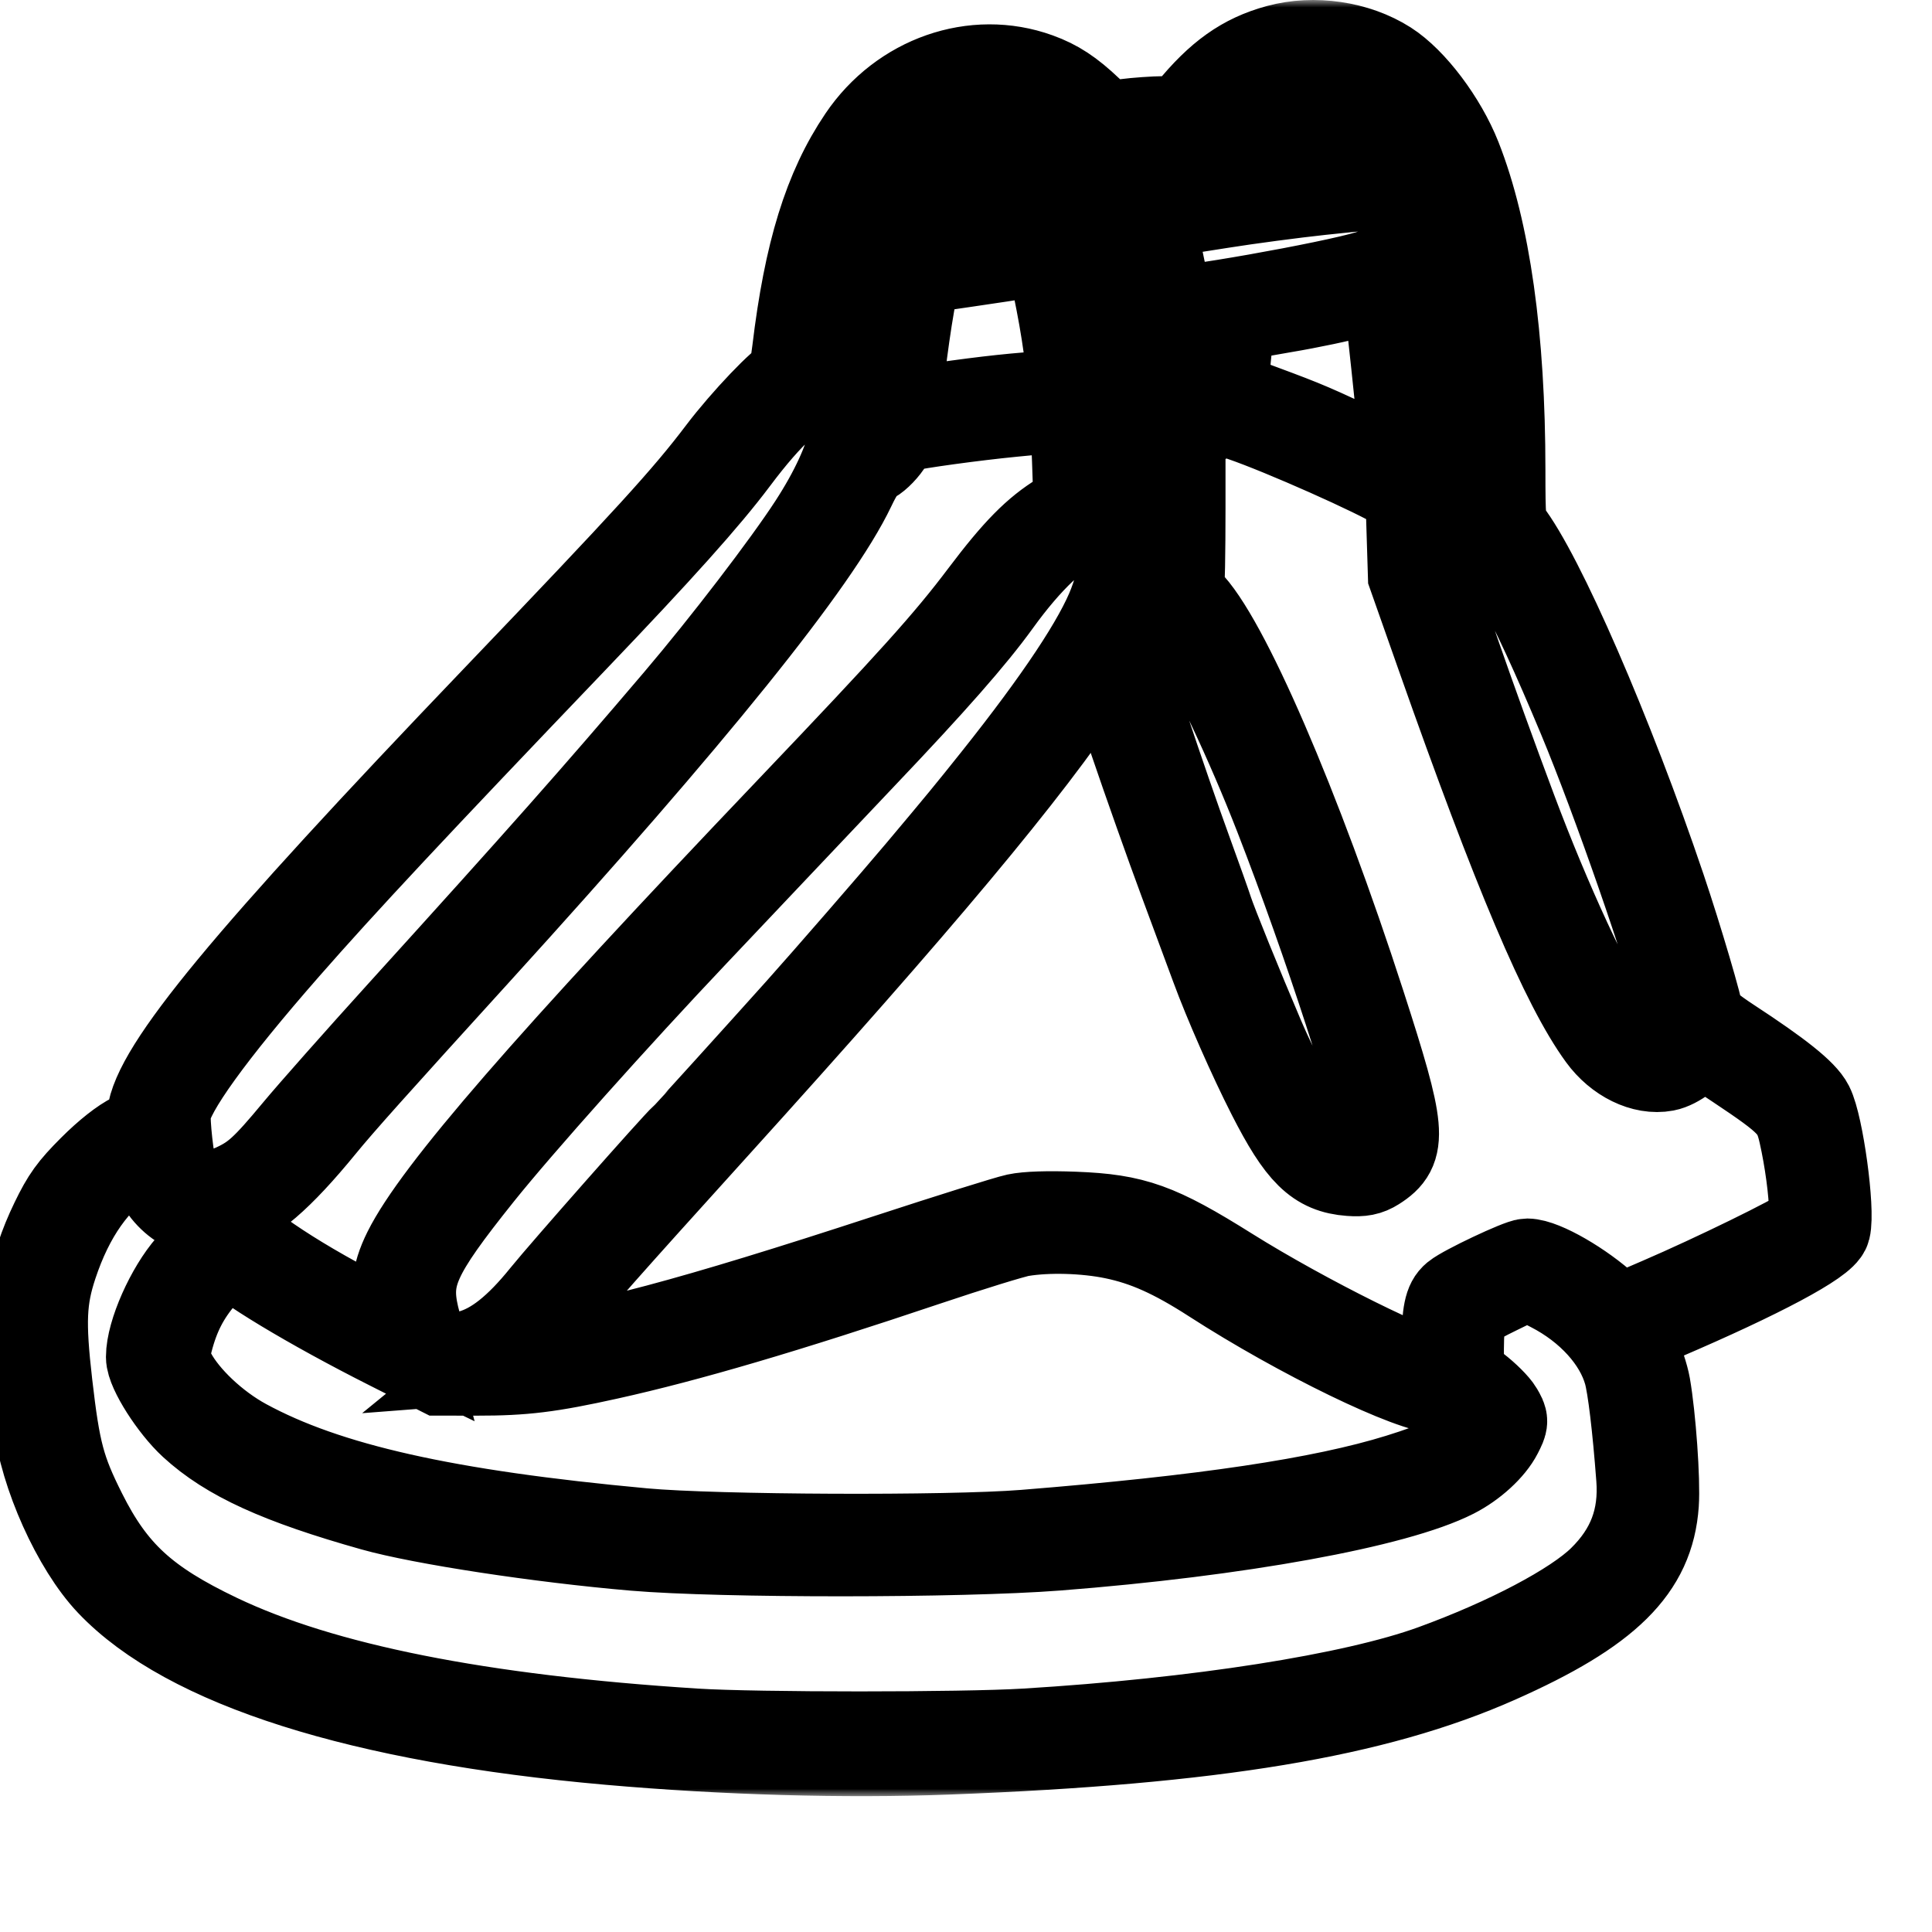
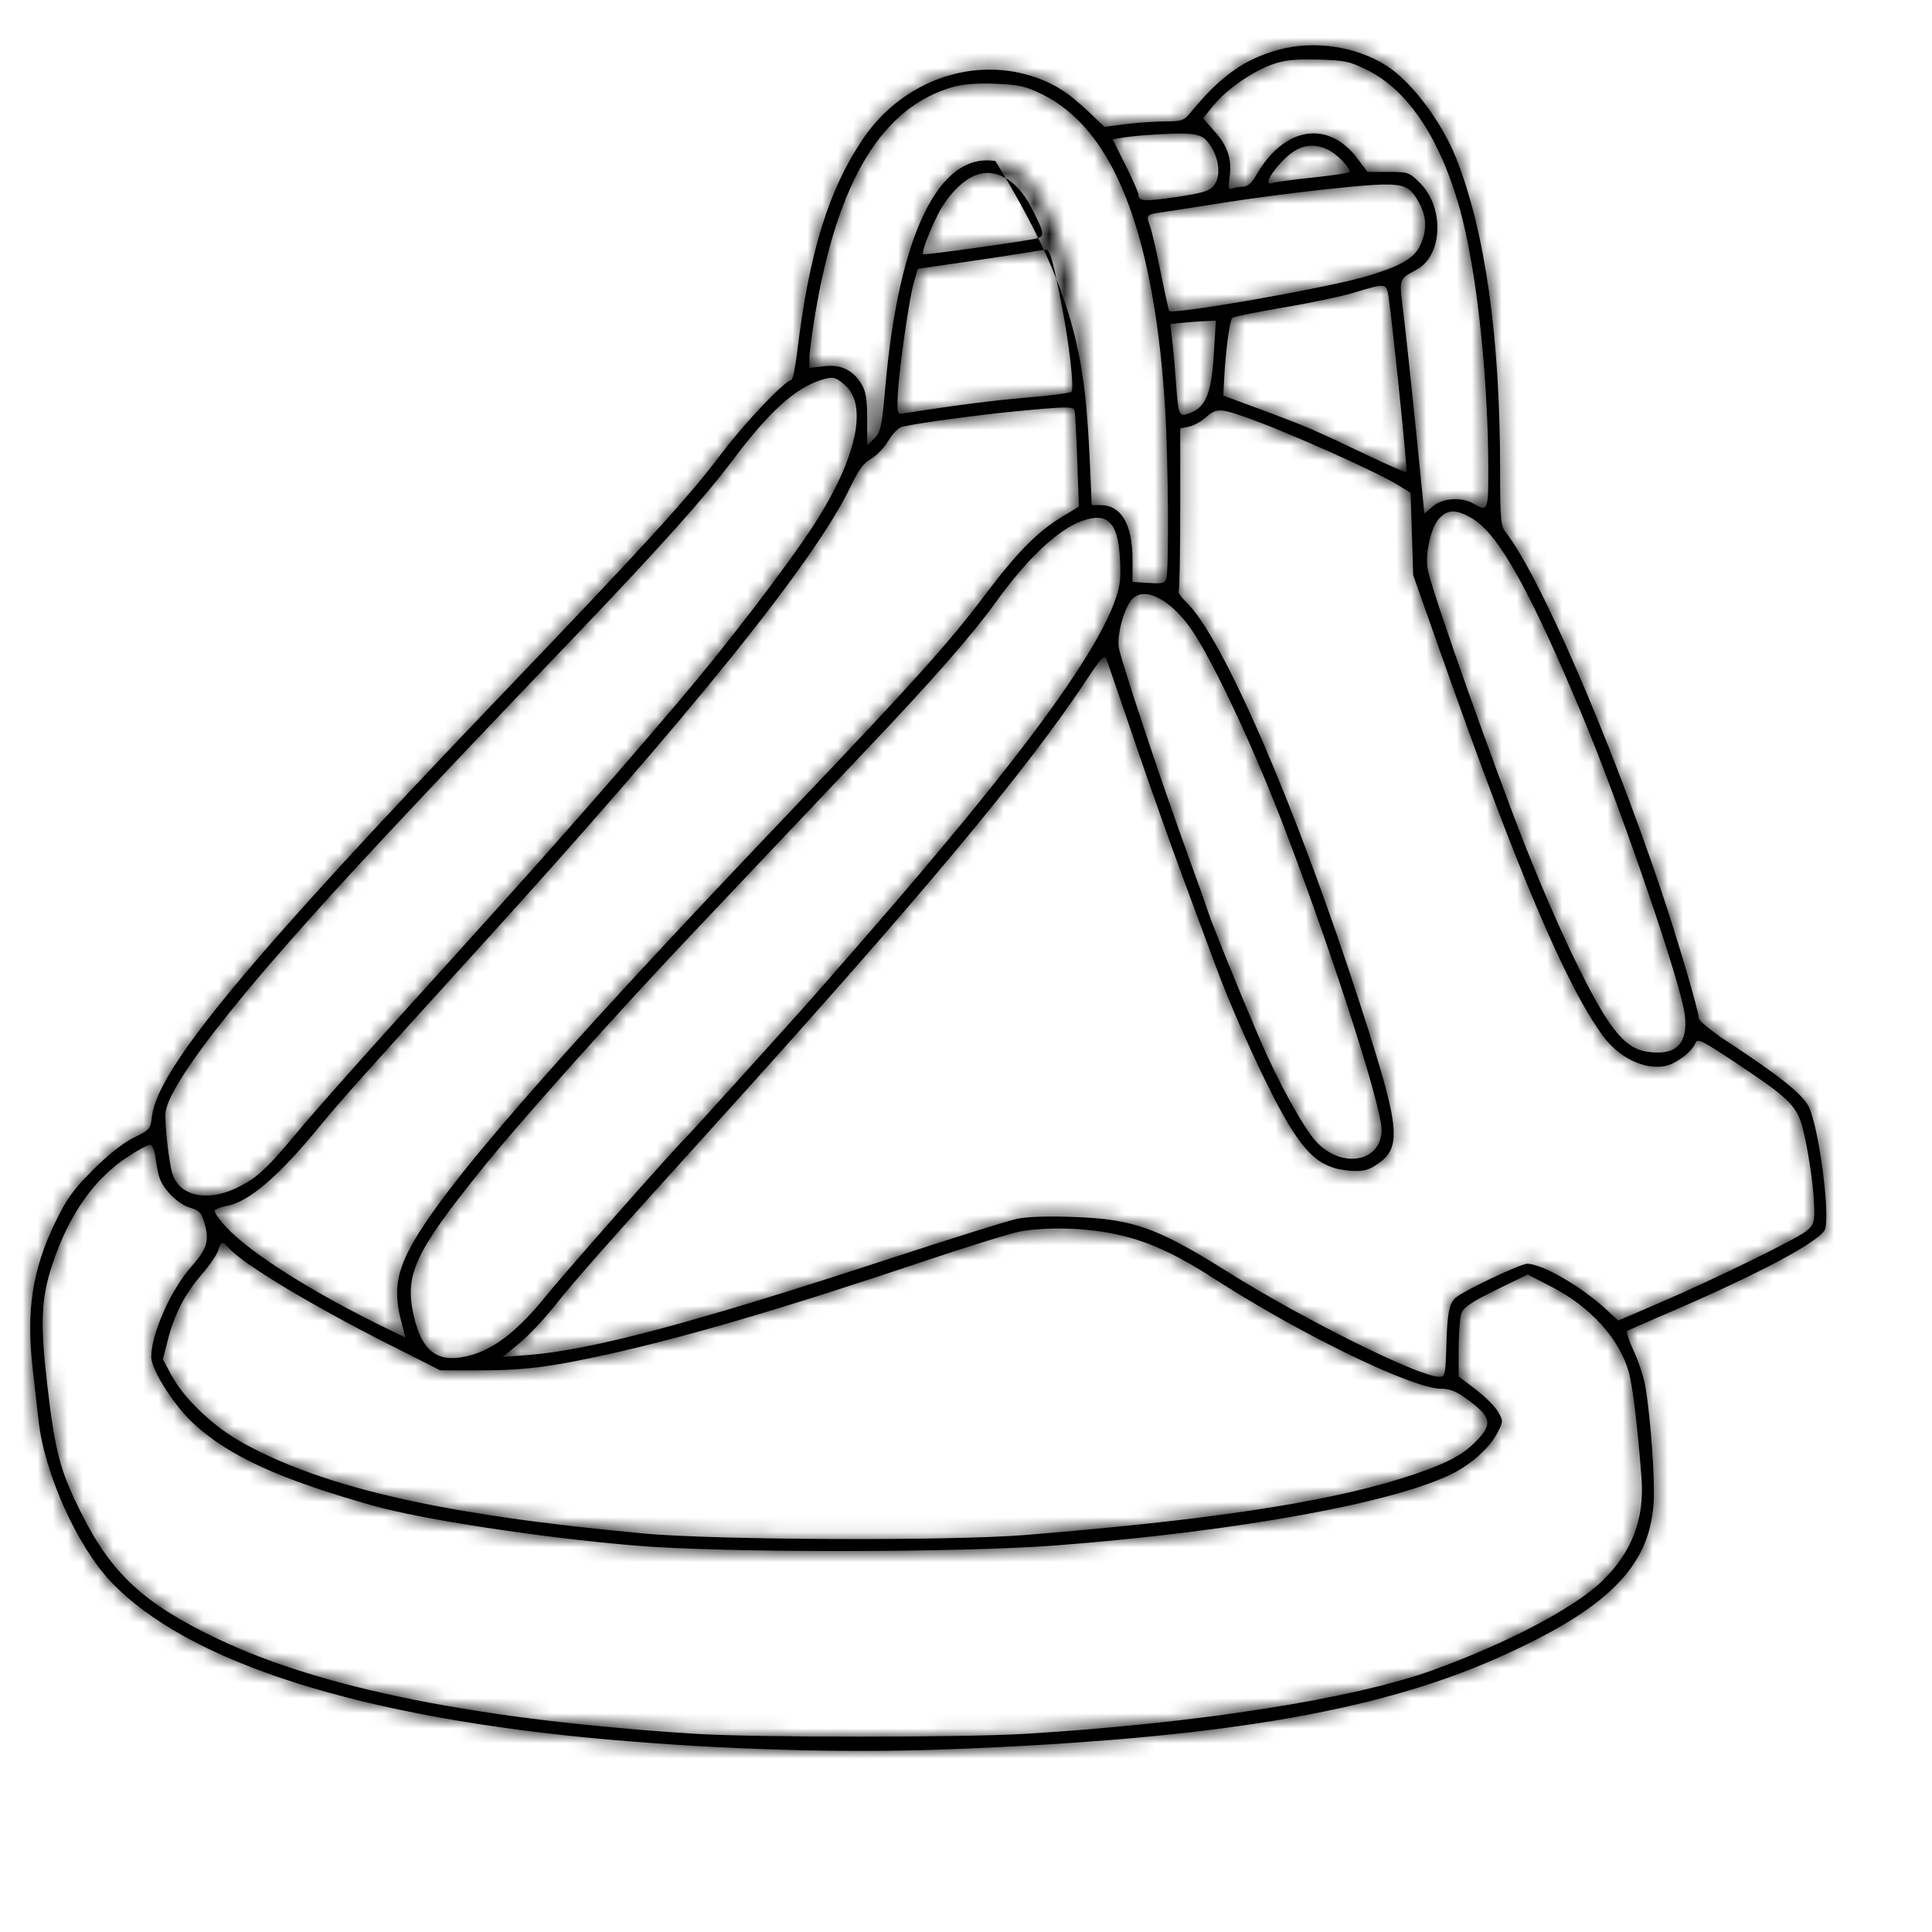
<svg xmlns="http://www.w3.org/2000/svg" width="128" height="128" viewBox="0 0 128 128" fill="none">
  <g clip-path="url(#clip0_936_14)">
    <mask id="path-1-outside-1_936_14" maskUnits="userSpaceOnUse" x="-1" y="0" width="126" height="119" fill="black">
-       <rect fill="white" x="-1" width="126" height="119" />
      <path fill-rule="evenodd" clip-rule="evenodd" d="M84.708 3.297C82.461 3.908 80.835 5.062 78.93 7.398C78.442 7.997 78.326 8.039 77.162 8.045C76.477 8.049 75.3 8.131 74.546 8.229L73.174 8.406L72.09 7.376C70.851 6.199 69.958 5.612 68.726 5.166C64.555 3.656 59.799 5.317 57.173 9.202C54.897 12.569 53.605 16.748 52.823 23.265C52.697 24.322 52.517 25.187 52.424 25.187C52.025 25.187 49.379 27.96 47.848 29.984C45.534 33.042 43.037 35.78 32.895 46.376C16.41 63.599 10.419 70.841 10.068 73.97C9.975 74.797 9.921 74.859 8.866 75.372C8.166 75.712 7.176 76.494 6.167 77.502C4.849 78.82 4.415 79.421 3.663 80.976C2.145 84.112 1.727 86.81 2.163 90.662C2.271 91.618 2.448 93.183 2.556 94.14C2.95 97.63 5.109 102.433 7.342 104.787C12.441 110.166 23.939 113.811 40.365 115.256C48.011 115.929 55.998 116.156 62.855 115.894C80.436 115.223 91.081 113.455 99.175 109.862C106.451 106.632 109.261 103.858 109.554 99.621C109.66 98.083 109.363 93.89 109 91.813C108.896 91.219 108.553 90.179 108.237 89.501C107.921 88.823 107.727 88.229 107.805 88.18C107.884 88.131 108.917 87.677 110.101 87.169C116.578 84.395 120.734 82.178 120.931 81.391C121.236 80.17 120.471 74.57 119.825 73.3C119.415 72.493 117.837 71.23 114.561 69.088C113.393 68.323 112.548 67.638 112.548 67.455C112.548 66.984 111.12 62.141 110.024 58.892C106.569 48.658 101.982 38.101 99.759 35.264C99.426 34.84 99.388 34.419 99.388 31.123C99.386 22.373 98.394 15.335 96.483 10.501C95.517 8.059 93.526 5.415 91.847 4.346C89.841 3.068 87.056 2.659 84.708 3.297ZM84.306 4.264C82.957 4.742 81.271 5.917 80.399 6.985L79.706 7.833L80.507 8.747C81.371 9.732 81.626 10.552 81.457 11.811C81.371 12.458 81.405 12.581 81.646 12.488C81.807 12.426 82.131 12.374 82.365 12.373C82.653 12.373 82.932 12.125 83.224 11.611C85.055 8.393 87.992 7.909 89.934 10.505L90.596 11.389H91.971C93.299 11.389 93.371 11.415 94.087 12.133C95.699 13.751 95.586 16.901 93.882 17.85C92.632 18.545 92.687 18.358 92.992 20.851C93.144 22.097 93.516 25.57 93.818 28.569L94.367 34.02L94.929 33.545C95.58 32.995 96.829 32.913 97.621 33.367C98.572 33.912 98.603 33.842 98.602 31.149C98.6 25.977 98.067 20.127 97.213 15.937C96.045 10.201 93.684 6.174 90.593 4.646C89.414 4.062 89.088 3.993 87.314 3.946C85.792 3.907 85.109 3.979 84.306 4.264ZM63.15 5.757C58.458 7.094 55.521 11.909 54.021 20.722C53.803 22.007 53.623 23.355 53.623 23.719V24.38L54.583 24.266C55.718 24.131 56.509 24.509 57.083 25.46C57.371 25.937 57.454 26.457 57.454 27.794V29.514L57.925 29.041C58.35 28.615 58.421 28.284 58.654 25.646C59.549 15.523 62.21 10.061 65.95 10.67C67.701 10.955 69.072 12.698 70.176 16.044C71.273 19.369 71.889 23.77 72.196 30.459L72.333 33.465H72.904C74.288 33.465 75.033 34.737 75.033 37.098V38.554L76.103 38.621C77.039 38.68 77.187 38.639 77.279 38.294C77.456 37.632 77.4 30.403 77.192 27.059C76.611 17.711 74.742 11.391 71.596 8.139C70.821 7.338 69.963 6.697 69.09 6.269C67.94 5.705 67.522 5.609 65.948 5.548C64.769 5.502 63.787 5.575 63.15 5.757ZM75.819 8.961C75.332 8.996 74.66 9.071 74.324 9.127L73.713 9.229L74.569 10.941C75.04 11.883 75.426 12.763 75.426 12.897C75.426 13.344 75.772 13.366 77.914 13.055C79.572 12.815 80.117 12.657 80.385 12.342C80.981 11.641 80.748 10.184 79.896 9.271C79.47 8.814 78.658 8.752 75.819 8.961ZM85.934 9.904C84.859 10.466 83.41 12.474 84.337 12.116C84.485 12.059 85.657 11.902 86.94 11.767C88.223 11.632 89.339 11.466 89.42 11.397C89.501 11.328 89.225 10.937 88.807 10.527C87.908 9.646 86.863 9.419 85.934 9.904ZM64.518 11.659C63.667 12.04 62.721 13.053 62.138 14.208C61.572 15.329 61.047 16.736 61.154 16.844C61.229 16.919 67.941 15.985 68.704 15.793C69.24 15.658 69.187 15.387 68.295 13.687C67.326 11.84 65.865 11.055 64.518 11.659ZM87.505 12.577C85.669 12.774 82.708 13.167 80.925 13.45C79.143 13.732 77.309 14.018 76.85 14.083C75.954 14.211 75.918 14.262 76.198 15.001C76.299 15.267 76.611 16.62 76.891 18.008C77.171 19.396 77.428 20.56 77.462 20.595C77.741 20.874 88.228 19.023 90.706 18.257C93.022 17.54 93.806 17.04 94.188 16.036C94.573 15.025 94.484 14.188 93.888 13.208C93.187 12.055 92.766 12.013 87.505 12.577ZM67.962 16.745C67.368 16.846 65.514 17.128 63.844 17.37L60.806 17.811L60.551 18.69C60.229 19.806 59.557 24.49 59.478 26.172C59.429 27.222 59.471 27.445 59.712 27.408C63.508 26.821 65.816 26.526 68.06 26.339C69.573 26.214 70.888 26.042 70.983 25.958C71.188 25.777 70.842 22.776 70.291 19.964C69.743 17.162 69.55 16.511 69.28 16.537C69.149 16.55 68.556 16.643 67.962 16.745ZM89.729 19.383C88.9 19.634 86.779 20.081 85.015 20.377C83.252 20.673 81.734 20.98 81.642 21.06C81.471 21.209 81.197 23.281 81.099 25.156L81.045 26.209L83.588 27.151C86.5 28.23 87.089 28.482 90.569 30.146C91.965 30.814 93.142 31.323 93.186 31.279C93.26 31.204 92.273 21.567 92.003 19.717C91.859 18.738 91.861 18.739 89.729 19.383ZM78.297 21.39L77.535 21.469L77.663 22.563C77.734 23.165 77.84 24.335 77.898 25.162C78.058 27.433 78.111 27.598 78.624 27.442C79.861 27.064 80.252 26.196 80.419 23.462L80.553 21.245L79.806 21.278C79.396 21.296 78.716 21.346 78.297 21.39ZM54.408 25.174C52.71 25.692 50.963 27.27 48.608 30.41C46.729 32.916 43.649 36.355 37.927 42.335C27.358 53.381 22.625 58.447 18.89 62.711C13.93 68.373 11.141 72.241 10.971 73.692C10.893 74.358 11.185 76.996 11.422 77.762C11.874 79.224 13.676 79.639 15.617 78.73C16.976 78.093 17.634 77.492 19.726 74.973C20.724 73.771 23.833 70.26 26.634 67.171C36.035 56.803 39.532 52.852 44.959 46.474C48.109 42.772 52.147 37.502 53.894 34.811C56.746 30.418 57.539 26.829 55.955 25.491C55.328 24.962 55.194 24.934 54.408 25.174ZM67.078 27.274C64.511 27.525 60.762 28.039 59.769 28.276C59.53 28.333 59.116 28.753 58.85 29.208C58.584 29.664 58.073 30.197 57.714 30.393C57.224 30.66 56.882 31.123 56.343 32.255C54.009 37.154 45.819 47.32 31.638 62.918C24.64 70.616 22.496 73.013 21.247 74.542C18.467 77.942 16.515 79.617 15.002 79.901C14.636 79.971 14.289 80.103 14.231 80.197C14.174 80.29 14.5 80.773 14.957 81.27C16.553 83.008 20.8 85.686 25.759 88.082L26.866 88.617L26.596 87.601C26.116 85.791 26.232 84.552 27.032 82.946C28.977 79.044 36.307 70.6 52.445 53.669C60.509 45.208 62.862 42.593 65.222 39.461C67.395 36.579 68.706 35.248 70.358 34.244L71.478 33.564L71.373 30.509C71.315 28.828 71.234 27.343 71.192 27.207C71.103 26.914 70.697 26.921 67.078 27.274ZM79.872 27.666C79.563 27.939 79.059 28.212 78.752 28.274L78.193 28.386V33.69C78.193 36.607 78.148 39.067 78.093 39.156C78.038 39.245 78.262 39.576 78.591 39.89C81.026 42.224 85.894 53.485 90.126 66.579C92.837 74.965 92.936 76.073 91.079 77.243C90.606 77.542 90.206 77.621 89.452 77.565C87.329 77.408 86.243 76.343 84.278 72.492C83.022 70.028 81.405 66.357 80.546 64.017C80.248 63.204 79.295 60.632 78.428 58.301C77.562 55.97 76.084 51.801 75.145 49.037C74.206 46.272 73.373 43.846 73.295 43.646C73.181 43.352 72.932 43.617 72 45.026C68.012 51.058 60.961 59.497 47.24 74.66C40.152 82.493 38.101 84.811 36.7 86.575C36.015 87.437 34.97 88.538 34.377 89.022L33.298 89.903L34.989 89.773C39.181 89.449 45.855 87.672 58.829 83.426C62.934 82.082 66.776 80.879 67.367 80.752C68.053 80.605 69.438 80.561 71.197 80.628C75.106 80.778 76.68 81.343 81.362 84.278C86.378 87.422 94.025 91.217 95.344 91.217C95.743 91.217 95.767 91.111 95.825 89.117C95.888 86.949 96.014 86.333 96.471 85.954C97.056 85.469 100.742 83.728 101.18 83.729C102.175 83.734 104.751 85.219 106.395 86.737L107.214 87.493L110.028 86.28C113.649 84.72 118.973 82.115 119.668 81.564C120.122 81.205 120.207 80.989 120.202 80.214C120.194 78.969 119.903 76.798 119.513 75.077C119.111 73.305 118.707 72.883 115.11 70.487C112.767 68.925 112.451 68.768 112.33 69.097C112.118 69.671 111.038 70.492 110.315 70.628C108.921 70.89 107.247 70.073 106.179 68.607C103.732 65.251 100.551 57.748 95.513 43.451L93.626 38.097L93.542 35.377L93.458 32.658L92.737 32.201C91.294 31.287 85.017 28.494 82.349 27.579C80.801 27.048 80.563 27.057 79.872 27.666ZM95.373 34.323C94.81 34.888 94.4 36.685 94.593 37.74C94.8 38.867 97.512 46.657 100.139 53.669C102.458 59.859 105.257 65.898 106.753 67.936C107.755 69.303 108.498 69.733 109.856 69.733C111.412 69.733 111.975 68.643 111.494 66.563C110.744 63.318 107.133 52.926 104.875 47.514C101.389 39.158 99.284 35.378 97.547 34.357C96.495 33.738 95.965 33.73 95.373 34.323ZM71.661 34.525C70.073 35.104 68.069 36.995 65.994 39.871C64.368 42.124 61.718 45.141 57.074 50.022C56.198 50.944 53.72 53.56 51.568 55.837C49.416 58.114 46.899 60.774 45.974 61.75C40.749 67.263 34.303 74.481 31.714 77.716C27.424 83.078 26.788 84.49 27.427 87.24C27.988 89.655 29.114 90.394 31.273 89.764C32.841 89.307 34.373 88.089 36.15 85.886C37.406 84.331 44.878 75.865 45.364 75.449C45.493 75.338 50.496 69.814 53.041 66.973C54.828 64.977 59.363 59.758 60.989 57.823C63.662 54.645 64.284 53.89 66.031 51.698C70.221 46.44 72.862 42.464 73.777 40.038C74.215 38.878 74.275 38.46 74.204 37.058C74.078 34.592 73.382 33.898 71.661 34.525ZM74.983 39.724C74.469 40.3 73.99 42.069 74.122 42.899C74.256 43.739 76.954 51.843 78.659 56.527C79.271 58.207 79.886 59.937 80.026 60.37C80.302 61.227 82.013 65.448 83.422 68.747C84.629 71.574 86.346 74.706 87.195 75.629C88.886 77.467 91.532 76.991 91.532 74.849C91.532 73.22 87.986 62.296 84.784 54.063C82.866 49.128 80.343 43.786 78.983 41.776C77.584 39.709 75.808 38.797 74.983 39.724ZM8.528 76.597C6.241 78.083 4.566 80.46 3.47 83.774C2.721 86.035 2.654 87.605 3.127 91.71C3.646 96.206 3.971 97.428 5.407 100.292C7.406 104.279 9.553 106.253 14.405 108.57C21.346 111.884 31.793 113.962 46.058 114.868C50.09 115.124 63.757 115.124 67.962 114.868C79.345 114.176 89.685 112.555 94.969 110.636C99.932 108.833 104.366 106.492 106.177 104.719C108.135 102.803 108.958 100.63 108.753 97.919C108.497 94.522 108.175 91.845 107.91 90.903C107.29 88.698 105.376 86.582 102.803 85.259L101.209 84.439L99.115 85.463C97.539 86.234 96.974 86.612 96.83 86.993C96.725 87.27 96.638 88.329 96.638 89.344V91.19L97.758 92.044C98.374 92.514 99.042 93.179 99.242 93.523C99.598 94.134 99.597 94.165 99.217 94.914C98.729 95.874 97.533 96.969 96.272 97.61C92.442 99.558 82.026 101.452 70.024 102.384C63.636 102.88 47.79 102.886 42.035 102.395C35.8 101.864 27.984 100.673 24.75 99.762C18.529 98.01 15.181 96.481 12.83 94.321C11.535 93.131 10.019 90.749 10.019 89.905C10.019 88.377 11.312 85.46 12.668 83.928C13.714 82.746 13.878 82.224 13.56 81.084C13.352 80.34 13.225 80.202 12.569 80.004C11.83 79.782 10.913 78.904 10.596 78.115C10.508 77.895 10.381 77.294 10.314 76.779C10.24 76.212 10.092 75.843 9.94 75.843C9.801 75.843 9.165 76.182 8.528 76.597ZM67.634 81.578C67.076 81.672 64.247 82.546 61.349 83.519C52.052 86.644 45.538 88.562 40.267 89.729C36.413 90.583 34.691 90.795 31.625 90.791L29.17 90.789L25.831 89.104C20.607 86.469 15.984 83.681 15.133 82.652C14.78 82.225 14.598 82.272 14.46 82.824C14.395 83.086 13.898 83.818 13.355 84.45C12.221 85.773 11.565 87.048 11.11 88.811L10.79 90.052L11.337 91.075C12.208 92.699 14.18 94.56 16.19 95.654C21.638 98.618 29.495 100.384 42.624 101.596C47.395 102.036 62.877 102.101 67.864 101.701C79.758 100.748 87.597 99.578 92.71 97.992C95.381 97.164 96.695 96.543 97.588 95.688C98.918 94.414 98.874 93.942 97.32 92.79C96.507 92.187 96.083 92.006 95.485 92.006C93.576 92.006 86.173 88.415 80.388 84.683C77.81 83.021 75.946 82.187 73.829 81.748C71.903 81.35 69.408 81.281 67.634 81.578Z" />
    </mask>
-     <path fill-rule="evenodd" clip-rule="evenodd" d="M84.708 3.297C82.461 3.908 80.835 5.062 78.93 7.398C78.442 7.997 78.326 8.039 77.162 8.045C76.477 8.049 75.3 8.131 74.546 8.229L73.174 8.406L72.09 7.376C70.851 6.199 69.958 5.612 68.726 5.166C64.555 3.656 59.799 5.317 57.173 9.202C54.897 12.569 53.605 16.748 52.823 23.265C52.697 24.322 52.517 25.187 52.424 25.187C52.025 25.187 49.379 27.96 47.848 29.984C45.534 33.042 43.037 35.78 32.895 46.376C16.41 63.599 10.419 70.841 10.068 73.97C9.975 74.797 9.921 74.859 8.866 75.372C8.166 75.712 7.176 76.494 6.167 77.502C4.849 78.82 4.415 79.421 3.663 80.976C2.145 84.112 1.727 86.81 2.163 90.662C2.271 91.618 2.448 93.183 2.556 94.14C2.95 97.63 5.109 102.433 7.342 104.787C12.441 110.166 23.939 113.811 40.365 115.256C48.011 115.929 55.998 116.156 62.855 115.894C80.436 115.223 91.081 113.455 99.175 109.862C106.451 106.632 109.261 103.858 109.554 99.621C109.66 98.083 109.363 93.89 109 91.813C108.896 91.219 108.553 90.179 108.237 89.501C107.921 88.823 107.727 88.229 107.805 88.18C107.884 88.131 108.917 87.677 110.101 87.169C116.578 84.395 120.734 82.178 120.931 81.391C121.236 80.17 120.471 74.57 119.825 73.3C119.415 72.493 117.837 71.23 114.561 69.088C113.393 68.323 112.548 67.638 112.548 67.455C112.548 66.984 111.12 62.141 110.024 58.892C106.569 48.658 101.982 38.101 99.759 35.264C99.426 34.84 99.388 34.419 99.388 31.123C99.386 22.373 98.394 15.335 96.483 10.501C95.517 8.059 93.526 5.415 91.847 4.346C89.841 3.068 87.056 2.659 84.708 3.297ZM84.306 4.264C82.957 4.742 81.271 5.917 80.399 6.985L79.706 7.833L80.507 8.747C81.371 9.732 81.626 10.552 81.457 11.811C81.371 12.458 81.405 12.581 81.646 12.488C81.807 12.426 82.131 12.374 82.365 12.373C82.653 12.373 82.932 12.125 83.224 11.611C85.055 8.393 87.992 7.909 89.934 10.505L90.596 11.389H91.971C93.299 11.389 93.371 11.415 94.087 12.133C95.699 13.751 95.586 16.901 93.882 17.85C92.632 18.545 92.687 18.358 92.992 20.851C93.144 22.097 93.516 25.57 93.818 28.569L94.367 34.02L94.929 33.545C95.58 32.995 96.829 32.913 97.621 33.367C98.572 33.912 98.603 33.842 98.602 31.149C98.6 25.977 98.067 20.127 97.213 15.937C96.045 10.201 93.684 6.174 90.593 4.646C89.414 4.062 89.088 3.993 87.314 3.946C85.792 3.907 85.109 3.979 84.306 4.264ZM63.15 5.757C58.458 7.094 55.521 11.909 54.021 20.722C53.803 22.007 53.623 23.355 53.623 23.719V24.38L54.583 24.266C55.718 24.131 56.509 24.509 57.083 25.46C57.371 25.937 57.454 26.457 57.454 27.794V29.514L57.925 29.041C58.35 28.615 58.421 28.284 58.654 25.646C59.549 15.523 62.21 10.061 65.95 10.67C67.701 10.955 69.072 12.698 70.176 16.044C71.273 19.369 71.889 23.77 72.196 30.459L72.333 33.465H72.904C74.288 33.465 75.033 34.737 75.033 37.098V38.554L76.103 38.621C77.039 38.68 77.187 38.639 77.279 38.294C77.456 37.632 77.4 30.403 77.192 27.059C76.611 17.711 74.742 11.391 71.596 8.139C70.821 7.338 69.963 6.697 69.09 6.269C67.94 5.705 67.522 5.609 65.948 5.548C64.769 5.502 63.787 5.575 63.15 5.757ZM75.819 8.961C75.332 8.996 74.66 9.071 74.324 9.127L73.713 9.229L74.569 10.941C75.04 11.883 75.426 12.763 75.426 12.897C75.426 13.344 75.772 13.366 77.914 13.055C79.572 12.815 80.117 12.657 80.385 12.342C80.981 11.641 80.748 10.184 79.896 9.271C79.47 8.814 78.658 8.752 75.819 8.961ZM85.934 9.904C84.859 10.466 83.41 12.474 84.337 12.116C84.485 12.059 85.657 11.902 86.94 11.767C88.223 11.632 89.339 11.466 89.42 11.397C89.501 11.328 89.225 10.937 88.807 10.527C87.908 9.646 86.863 9.419 85.934 9.904ZM64.518 11.659C63.667 12.04 62.721 13.053 62.138 14.208C61.572 15.329 61.047 16.736 61.154 16.844C61.229 16.919 67.941 15.985 68.704 15.793C69.24 15.658 69.187 15.387 68.295 13.687C67.326 11.84 65.865 11.055 64.518 11.659ZM87.505 12.577C85.669 12.774 82.708 13.167 80.925 13.45C79.143 13.732 77.309 14.018 76.85 14.083C75.954 14.211 75.918 14.262 76.198 15.001C76.299 15.267 76.611 16.62 76.891 18.008C77.171 19.396 77.428 20.56 77.462 20.595C77.741 20.874 88.228 19.023 90.706 18.257C93.022 17.54 93.806 17.04 94.188 16.036C94.573 15.025 94.484 14.188 93.888 13.208C93.187 12.055 92.766 12.013 87.505 12.577ZM67.962 16.745C67.368 16.846 65.514 17.128 63.844 17.37L60.806 17.811L60.551 18.69C60.229 19.806 59.557 24.49 59.478 26.172C59.429 27.222 59.471 27.445 59.712 27.408C63.508 26.821 65.816 26.526 68.06 26.339C69.573 26.214 70.888 26.042 70.983 25.958C71.188 25.777 70.842 22.776 70.291 19.964C69.743 17.162 69.55 16.511 69.28 16.537C69.149 16.55 68.556 16.643 67.962 16.745ZM89.729 19.383C88.9 19.634 86.779 20.081 85.015 20.377C83.252 20.673 81.734 20.98 81.642 21.06C81.471 21.209 81.197 23.281 81.099 25.156L81.045 26.209L83.588 27.151C86.5 28.23 87.089 28.482 90.569 30.146C91.965 30.814 93.142 31.323 93.186 31.279C93.26 31.204 92.273 21.567 92.003 19.717C91.859 18.738 91.861 18.739 89.729 19.383ZM78.297 21.39L77.535 21.469L77.663 22.563C77.734 23.165 77.84 24.335 77.898 25.162C78.058 27.433 78.111 27.598 78.624 27.442C79.861 27.064 80.252 26.196 80.419 23.462L80.553 21.245L79.806 21.278C79.396 21.296 78.716 21.346 78.297 21.39ZM54.408 25.174C52.71 25.692 50.963 27.27 48.608 30.41C46.729 32.916 43.649 36.355 37.927 42.335C27.358 53.381 22.625 58.447 18.89 62.711C13.93 68.373 11.141 72.241 10.971 73.692C10.893 74.358 11.185 76.996 11.422 77.762C11.874 79.224 13.676 79.639 15.617 78.73C16.976 78.093 17.634 77.492 19.726 74.973C20.724 73.771 23.833 70.26 26.634 67.171C36.035 56.803 39.532 52.852 44.959 46.474C48.109 42.772 52.147 37.502 53.894 34.811C56.746 30.418 57.539 26.829 55.955 25.491C55.328 24.962 55.194 24.934 54.408 25.174ZM67.078 27.274C64.511 27.525 60.762 28.039 59.769 28.276C59.53 28.333 59.116 28.753 58.85 29.208C58.584 29.664 58.073 30.197 57.714 30.393C57.224 30.66 56.882 31.123 56.343 32.255C54.009 37.154 45.819 47.32 31.638 62.918C24.64 70.616 22.496 73.013 21.247 74.542C18.467 77.942 16.515 79.617 15.002 79.901C14.636 79.971 14.289 80.103 14.231 80.197C14.174 80.29 14.5 80.773 14.957 81.27C16.553 83.008 20.8 85.686 25.759 88.082L26.866 88.617L26.596 87.601C26.116 85.791 26.232 84.552 27.032 82.946C28.977 79.044 36.307 70.6 52.445 53.669C60.509 45.208 62.862 42.593 65.222 39.461C67.395 36.579 68.706 35.248 70.358 34.244L71.478 33.564L71.373 30.509C71.315 28.828 71.234 27.343 71.192 27.207C71.103 26.914 70.697 26.921 67.078 27.274ZM79.872 27.666C79.563 27.939 79.059 28.212 78.752 28.274L78.193 28.386V33.69C78.193 36.607 78.148 39.067 78.093 39.156C78.038 39.245 78.262 39.576 78.591 39.89C81.026 42.224 85.894 53.485 90.126 66.579C92.837 74.965 92.936 76.073 91.079 77.243C90.606 77.542 90.206 77.621 89.452 77.565C87.329 77.408 86.243 76.343 84.278 72.492C83.022 70.028 81.405 66.357 80.546 64.017C80.248 63.204 79.295 60.632 78.428 58.301C77.562 55.97 76.084 51.801 75.145 49.037C74.206 46.272 73.373 43.846 73.295 43.646C73.181 43.352 72.932 43.617 72 45.026C68.012 51.058 60.961 59.497 47.24 74.66C40.152 82.493 38.101 84.811 36.7 86.575C36.015 87.437 34.97 88.538 34.377 89.022L33.298 89.903L34.989 89.773C39.181 89.449 45.855 87.672 58.829 83.426C62.934 82.082 66.776 80.879 67.367 80.752C68.053 80.605 69.438 80.561 71.197 80.628C75.106 80.778 76.68 81.343 81.362 84.278C86.378 87.422 94.025 91.217 95.344 91.217C95.743 91.217 95.767 91.111 95.825 89.117C95.888 86.949 96.014 86.333 96.471 85.954C97.056 85.469 100.742 83.728 101.18 83.729C102.175 83.734 104.751 85.219 106.395 86.737L107.214 87.493L110.028 86.28C113.649 84.72 118.973 82.115 119.668 81.564C120.122 81.205 120.207 80.989 120.202 80.214C120.194 78.969 119.903 76.798 119.513 75.077C119.111 73.305 118.707 72.883 115.11 70.487C112.767 68.925 112.451 68.768 112.33 69.097C112.118 69.671 111.038 70.492 110.315 70.628C108.921 70.89 107.247 70.073 106.179 68.607C103.732 65.251 100.551 57.748 95.513 43.451L93.626 38.097L93.542 35.377L93.458 32.658L92.737 32.201C91.294 31.287 85.017 28.494 82.349 27.579C80.801 27.048 80.563 27.057 79.872 27.666ZM95.373 34.323C94.81 34.888 94.4 36.685 94.593 37.74C94.8 38.867 97.512 46.657 100.139 53.669C102.458 59.859 105.257 65.898 106.753 67.936C107.755 69.303 108.498 69.733 109.856 69.733C111.412 69.733 111.975 68.643 111.494 66.563C110.744 63.318 107.133 52.926 104.875 47.514C101.389 39.158 99.284 35.378 97.547 34.357C96.495 33.738 95.965 33.73 95.373 34.323ZM71.661 34.525C70.073 35.104 68.069 36.995 65.994 39.871C64.368 42.124 61.718 45.141 57.074 50.022C56.198 50.944 53.72 53.56 51.568 55.837C49.416 58.114 46.899 60.774 45.974 61.75C40.749 67.263 34.303 74.481 31.714 77.716C27.424 83.078 26.788 84.49 27.427 87.24C27.988 89.655 29.114 90.394 31.273 89.764C32.841 89.307 34.373 88.089 36.15 85.886C37.406 84.331 44.878 75.865 45.364 75.449C45.493 75.338 50.496 69.814 53.041 66.973C54.828 64.977 59.363 59.758 60.989 57.823C63.662 54.645 64.284 53.89 66.031 51.698C70.221 46.44 72.862 42.464 73.777 40.038C74.215 38.878 74.275 38.46 74.204 37.058C74.078 34.592 73.382 33.898 71.661 34.525ZM74.983 39.724C74.469 40.3 73.99 42.069 74.122 42.899C74.256 43.739 76.954 51.843 78.659 56.527C79.271 58.207 79.886 59.937 80.026 60.37C80.302 61.227 82.013 65.448 83.422 68.747C84.629 71.574 86.346 74.706 87.195 75.629C88.886 77.467 91.532 76.991 91.532 74.849C91.532 73.22 87.986 62.296 84.784 54.063C82.866 49.128 80.343 43.786 78.983 41.776C77.584 39.709 75.808 38.797 74.983 39.724ZM8.528 76.597C6.241 78.083 4.566 80.46 3.47 83.774C2.721 86.035 2.654 87.605 3.127 91.71C3.646 96.206 3.971 97.428 5.407 100.292C7.406 104.279 9.553 106.253 14.405 108.57C21.346 111.884 31.793 113.962 46.058 114.868C50.09 115.124 63.757 115.124 67.962 114.868C79.345 114.176 89.685 112.555 94.969 110.636C99.932 108.833 104.366 106.492 106.177 104.719C108.135 102.803 108.958 100.63 108.753 97.919C108.497 94.522 108.175 91.845 107.91 90.903C107.29 88.698 105.376 86.582 102.803 85.259L101.209 84.439L99.115 85.463C97.539 86.234 96.974 86.612 96.83 86.993C96.725 87.27 96.638 88.329 96.638 89.344V91.19L97.758 92.044C98.374 92.514 99.042 93.179 99.242 93.523C99.598 94.134 99.597 94.165 99.217 94.914C98.729 95.874 97.533 96.969 96.272 97.61C92.442 99.558 82.026 101.452 70.024 102.384C63.636 102.88 47.79 102.886 42.035 102.395C35.8 101.864 27.984 100.673 24.75 99.762C18.529 98.01 15.181 96.481 12.83 94.321C11.535 93.131 10.019 90.749 10.019 89.905C10.019 88.377 11.312 85.46 12.668 83.928C13.714 82.746 13.878 82.224 13.56 81.084C13.352 80.34 13.225 80.202 12.569 80.004C11.83 79.782 10.913 78.904 10.596 78.115C10.508 77.895 10.381 77.294 10.314 76.779C10.24 76.212 10.092 75.843 9.94 75.843C9.801 75.843 9.165 76.182 8.528 76.597ZM67.634 81.578C67.076 81.672 64.247 82.546 61.349 83.519C52.052 86.644 45.538 88.562 40.267 89.729C36.413 90.583 34.691 90.795 31.625 90.791L29.17 90.789L25.831 89.104C20.607 86.469 15.984 83.681 15.133 82.652C14.78 82.225 14.598 82.272 14.46 82.824C14.395 83.086 13.898 83.818 13.355 84.45C12.221 85.773 11.565 87.048 11.11 88.811L10.79 90.052L11.337 91.075C12.208 92.699 14.18 94.56 16.19 95.654C21.638 98.618 29.495 100.384 42.624 101.596C47.395 102.036 62.877 102.101 67.864 101.701C79.758 100.748 87.597 99.578 92.71 97.992C95.381 97.164 96.695 96.543 97.588 95.688C98.918 94.414 98.874 93.942 97.32 92.79C96.507 92.187 96.083 92.006 95.485 92.006C93.576 92.006 86.173 88.415 80.388 84.683C77.81 83.021 75.946 82.187 73.829 81.748C71.903 81.35 69.408 81.281 67.634 81.578Z" fill="black" />
+     <path fill-rule="evenodd" clip-rule="evenodd" d="M84.708 3.297C82.461 3.908 80.835 5.062 78.93 7.398C78.442 7.997 78.326 8.039 77.162 8.045C76.477 8.049 75.3 8.131 74.546 8.229L73.174 8.406L72.09 7.376C70.851 6.199 69.958 5.612 68.726 5.166C64.555 3.656 59.799 5.317 57.173 9.202C54.897 12.569 53.605 16.748 52.823 23.265C52.697 24.322 52.517 25.187 52.424 25.187C52.025 25.187 49.379 27.96 47.848 29.984C45.534 33.042 43.037 35.78 32.895 46.376C16.41 63.599 10.419 70.841 10.068 73.97C9.975 74.797 9.921 74.859 8.866 75.372C8.166 75.712 7.176 76.494 6.167 77.502C4.849 78.82 4.415 79.421 3.663 80.976C2.145 84.112 1.727 86.81 2.163 90.662C2.271 91.618 2.448 93.183 2.556 94.14C2.95 97.63 5.109 102.433 7.342 104.787C12.441 110.166 23.939 113.811 40.365 115.256C48.011 115.929 55.998 116.156 62.855 115.894C80.436 115.223 91.081 113.455 99.175 109.862C106.451 106.632 109.261 103.858 109.554 99.621C109.66 98.083 109.363 93.89 109 91.813C108.896 91.219 108.553 90.179 108.237 89.501C107.921 88.823 107.727 88.229 107.805 88.18C107.884 88.131 108.917 87.677 110.101 87.169C116.578 84.395 120.734 82.178 120.931 81.391C121.236 80.17 120.471 74.57 119.825 73.3C119.415 72.493 117.837 71.23 114.561 69.088C113.393 68.323 112.548 67.638 112.548 67.455C112.548 66.984 111.12 62.141 110.024 58.892C106.569 48.658 101.982 38.101 99.759 35.264C99.426 34.84 99.388 34.419 99.388 31.123C99.386 22.373 98.394 15.335 96.483 10.501C95.517 8.059 93.526 5.415 91.847 4.346C89.841 3.068 87.056 2.659 84.708 3.297ZM84.306 4.264C82.957 4.742 81.271 5.917 80.399 6.985L79.706 7.833L80.507 8.747C81.371 9.732 81.626 10.552 81.457 11.811C81.371 12.458 81.405 12.581 81.646 12.488C81.807 12.426 82.131 12.374 82.365 12.373C82.653 12.373 82.932 12.125 83.224 11.611C85.055 8.393 87.992 7.909 89.934 10.505L90.596 11.389H91.971C93.299 11.389 93.371 11.415 94.087 12.133C95.699 13.751 95.586 16.901 93.882 17.85C92.632 18.545 92.687 18.358 92.992 20.851C93.144 22.097 93.516 25.57 93.818 28.569L94.367 34.02L94.929 33.545C95.58 32.995 96.829 32.913 97.621 33.367C98.572 33.912 98.603 33.842 98.602 31.149C98.6 25.977 98.067 20.127 97.213 15.937C96.045 10.201 93.684 6.174 90.593 4.646C89.414 4.062 89.088 3.993 87.314 3.946C85.792 3.907 85.109 3.979 84.306 4.264ZM63.15 5.757C58.458 7.094 55.521 11.909 54.021 20.722C53.803 22.007 53.623 23.355 53.623 23.719V24.38L54.583 24.266C55.718 24.131 56.509 24.509 57.083 25.46C57.371 25.937 57.454 26.457 57.454 27.794V29.514L57.925 29.041C58.35 28.615 58.421 28.284 58.654 25.646C59.549 15.523 62.21 10.061 65.95 10.67C71.273 19.369 71.889 23.77 72.196 30.459L72.333 33.465H72.904C74.288 33.465 75.033 34.737 75.033 37.098V38.554L76.103 38.621C77.039 38.68 77.187 38.639 77.279 38.294C77.456 37.632 77.4 30.403 77.192 27.059C76.611 17.711 74.742 11.391 71.596 8.139C70.821 7.338 69.963 6.697 69.09 6.269C67.94 5.705 67.522 5.609 65.948 5.548C64.769 5.502 63.787 5.575 63.15 5.757ZM75.819 8.961C75.332 8.996 74.66 9.071 74.324 9.127L73.713 9.229L74.569 10.941C75.04 11.883 75.426 12.763 75.426 12.897C75.426 13.344 75.772 13.366 77.914 13.055C79.572 12.815 80.117 12.657 80.385 12.342C80.981 11.641 80.748 10.184 79.896 9.271C79.47 8.814 78.658 8.752 75.819 8.961ZM85.934 9.904C84.859 10.466 83.41 12.474 84.337 12.116C84.485 12.059 85.657 11.902 86.94 11.767C88.223 11.632 89.339 11.466 89.42 11.397C89.501 11.328 89.225 10.937 88.807 10.527C87.908 9.646 86.863 9.419 85.934 9.904ZM64.518 11.659C63.667 12.04 62.721 13.053 62.138 14.208C61.572 15.329 61.047 16.736 61.154 16.844C61.229 16.919 67.941 15.985 68.704 15.793C69.24 15.658 69.187 15.387 68.295 13.687C67.326 11.84 65.865 11.055 64.518 11.659ZM87.505 12.577C85.669 12.774 82.708 13.167 80.925 13.45C79.143 13.732 77.309 14.018 76.85 14.083C75.954 14.211 75.918 14.262 76.198 15.001C76.299 15.267 76.611 16.62 76.891 18.008C77.171 19.396 77.428 20.56 77.462 20.595C77.741 20.874 88.228 19.023 90.706 18.257C93.022 17.54 93.806 17.04 94.188 16.036C94.573 15.025 94.484 14.188 93.888 13.208C93.187 12.055 92.766 12.013 87.505 12.577ZM67.962 16.745C67.368 16.846 65.514 17.128 63.844 17.37L60.806 17.811L60.551 18.69C60.229 19.806 59.557 24.49 59.478 26.172C59.429 27.222 59.471 27.445 59.712 27.408C63.508 26.821 65.816 26.526 68.06 26.339C69.573 26.214 70.888 26.042 70.983 25.958C71.188 25.777 70.842 22.776 70.291 19.964C69.743 17.162 69.55 16.511 69.28 16.537C69.149 16.55 68.556 16.643 67.962 16.745ZM89.729 19.383C88.9 19.634 86.779 20.081 85.015 20.377C83.252 20.673 81.734 20.98 81.642 21.06C81.471 21.209 81.197 23.281 81.099 25.156L81.045 26.209L83.588 27.151C86.5 28.23 87.089 28.482 90.569 30.146C91.965 30.814 93.142 31.323 93.186 31.279C93.26 31.204 92.273 21.567 92.003 19.717C91.859 18.738 91.861 18.739 89.729 19.383ZM78.297 21.39L77.535 21.469L77.663 22.563C77.734 23.165 77.84 24.335 77.898 25.162C78.058 27.433 78.111 27.598 78.624 27.442C79.861 27.064 80.252 26.196 80.419 23.462L80.553 21.245L79.806 21.278C79.396 21.296 78.716 21.346 78.297 21.39ZM54.408 25.174C52.71 25.692 50.963 27.27 48.608 30.41C46.729 32.916 43.649 36.355 37.927 42.335C27.358 53.381 22.625 58.447 18.89 62.711C13.93 68.373 11.141 72.241 10.971 73.692C10.893 74.358 11.185 76.996 11.422 77.762C11.874 79.224 13.676 79.639 15.617 78.73C16.976 78.093 17.634 77.492 19.726 74.973C20.724 73.771 23.833 70.26 26.634 67.171C36.035 56.803 39.532 52.852 44.959 46.474C48.109 42.772 52.147 37.502 53.894 34.811C56.746 30.418 57.539 26.829 55.955 25.491C55.328 24.962 55.194 24.934 54.408 25.174ZM67.078 27.274C64.511 27.525 60.762 28.039 59.769 28.276C59.53 28.333 59.116 28.753 58.85 29.208C58.584 29.664 58.073 30.197 57.714 30.393C57.224 30.66 56.882 31.123 56.343 32.255C54.009 37.154 45.819 47.32 31.638 62.918C24.64 70.616 22.496 73.013 21.247 74.542C18.467 77.942 16.515 79.617 15.002 79.901C14.636 79.971 14.289 80.103 14.231 80.197C14.174 80.29 14.5 80.773 14.957 81.27C16.553 83.008 20.8 85.686 25.759 88.082L26.866 88.617L26.596 87.601C26.116 85.791 26.232 84.552 27.032 82.946C28.977 79.044 36.307 70.6 52.445 53.669C60.509 45.208 62.862 42.593 65.222 39.461C67.395 36.579 68.706 35.248 70.358 34.244L71.478 33.564L71.373 30.509C71.315 28.828 71.234 27.343 71.192 27.207C71.103 26.914 70.697 26.921 67.078 27.274ZM79.872 27.666C79.563 27.939 79.059 28.212 78.752 28.274L78.193 28.386V33.69C78.193 36.607 78.148 39.067 78.093 39.156C78.038 39.245 78.262 39.576 78.591 39.89C81.026 42.224 85.894 53.485 90.126 66.579C92.837 74.965 92.936 76.073 91.079 77.243C90.606 77.542 90.206 77.621 89.452 77.565C87.329 77.408 86.243 76.343 84.278 72.492C83.022 70.028 81.405 66.357 80.546 64.017C80.248 63.204 79.295 60.632 78.428 58.301C77.562 55.97 76.084 51.801 75.145 49.037C74.206 46.272 73.373 43.846 73.295 43.646C73.181 43.352 72.932 43.617 72 45.026C68.012 51.058 60.961 59.497 47.24 74.66C40.152 82.493 38.101 84.811 36.7 86.575C36.015 87.437 34.97 88.538 34.377 89.022L33.298 89.903L34.989 89.773C39.181 89.449 45.855 87.672 58.829 83.426C62.934 82.082 66.776 80.879 67.367 80.752C68.053 80.605 69.438 80.561 71.197 80.628C75.106 80.778 76.68 81.343 81.362 84.278C86.378 87.422 94.025 91.217 95.344 91.217C95.743 91.217 95.767 91.111 95.825 89.117C95.888 86.949 96.014 86.333 96.471 85.954C97.056 85.469 100.742 83.728 101.18 83.729C102.175 83.734 104.751 85.219 106.395 86.737L107.214 87.493L110.028 86.28C113.649 84.72 118.973 82.115 119.668 81.564C120.122 81.205 120.207 80.989 120.202 80.214C120.194 78.969 119.903 76.798 119.513 75.077C119.111 73.305 118.707 72.883 115.11 70.487C112.767 68.925 112.451 68.768 112.33 69.097C112.118 69.671 111.038 70.492 110.315 70.628C108.921 70.89 107.247 70.073 106.179 68.607C103.732 65.251 100.551 57.748 95.513 43.451L93.626 38.097L93.542 35.377L93.458 32.658L92.737 32.201C91.294 31.287 85.017 28.494 82.349 27.579C80.801 27.048 80.563 27.057 79.872 27.666ZM95.373 34.323C94.81 34.888 94.4 36.685 94.593 37.74C94.8 38.867 97.512 46.657 100.139 53.669C102.458 59.859 105.257 65.898 106.753 67.936C107.755 69.303 108.498 69.733 109.856 69.733C111.412 69.733 111.975 68.643 111.494 66.563C110.744 63.318 107.133 52.926 104.875 47.514C101.389 39.158 99.284 35.378 97.547 34.357C96.495 33.738 95.965 33.73 95.373 34.323ZM71.661 34.525C70.073 35.104 68.069 36.995 65.994 39.871C64.368 42.124 61.718 45.141 57.074 50.022C56.198 50.944 53.72 53.56 51.568 55.837C49.416 58.114 46.899 60.774 45.974 61.75C40.749 67.263 34.303 74.481 31.714 77.716C27.424 83.078 26.788 84.49 27.427 87.24C27.988 89.655 29.114 90.394 31.273 89.764C32.841 89.307 34.373 88.089 36.15 85.886C37.406 84.331 44.878 75.865 45.364 75.449C45.493 75.338 50.496 69.814 53.041 66.973C54.828 64.977 59.363 59.758 60.989 57.823C63.662 54.645 64.284 53.89 66.031 51.698C70.221 46.44 72.862 42.464 73.777 40.038C74.215 38.878 74.275 38.46 74.204 37.058C74.078 34.592 73.382 33.898 71.661 34.525ZM74.983 39.724C74.469 40.3 73.99 42.069 74.122 42.899C74.256 43.739 76.954 51.843 78.659 56.527C79.271 58.207 79.886 59.937 80.026 60.37C80.302 61.227 82.013 65.448 83.422 68.747C84.629 71.574 86.346 74.706 87.195 75.629C88.886 77.467 91.532 76.991 91.532 74.849C91.532 73.22 87.986 62.296 84.784 54.063C82.866 49.128 80.343 43.786 78.983 41.776C77.584 39.709 75.808 38.797 74.983 39.724ZM8.528 76.597C6.241 78.083 4.566 80.46 3.47 83.774C2.721 86.035 2.654 87.605 3.127 91.71C3.646 96.206 3.971 97.428 5.407 100.292C7.406 104.279 9.553 106.253 14.405 108.57C21.346 111.884 31.793 113.962 46.058 114.868C50.09 115.124 63.757 115.124 67.962 114.868C79.345 114.176 89.685 112.555 94.969 110.636C99.932 108.833 104.366 106.492 106.177 104.719C108.135 102.803 108.958 100.63 108.753 97.919C108.497 94.522 108.175 91.845 107.91 90.903C107.29 88.698 105.376 86.582 102.803 85.259L101.209 84.439L99.115 85.463C97.539 86.234 96.974 86.612 96.83 86.993C96.725 87.27 96.638 88.329 96.638 89.344V91.19L97.758 92.044C98.374 92.514 99.042 93.179 99.242 93.523C99.598 94.134 99.597 94.165 99.217 94.914C98.729 95.874 97.533 96.969 96.272 97.61C92.442 99.558 82.026 101.452 70.024 102.384C63.636 102.88 47.79 102.886 42.035 102.395C35.8 101.864 27.984 100.673 24.75 99.762C18.529 98.01 15.181 96.481 12.83 94.321C11.535 93.131 10.019 90.749 10.019 89.905C10.019 88.377 11.312 85.46 12.668 83.928C13.714 82.746 13.878 82.224 13.56 81.084C13.352 80.34 13.225 80.202 12.569 80.004C11.83 79.782 10.913 78.904 10.596 78.115C10.508 77.895 10.381 77.294 10.314 76.779C10.24 76.212 10.092 75.843 9.94 75.843C9.801 75.843 9.165 76.182 8.528 76.597ZM67.634 81.578C67.076 81.672 64.247 82.546 61.349 83.519C52.052 86.644 45.538 88.562 40.267 89.729C36.413 90.583 34.691 90.795 31.625 90.791L29.17 90.789L25.831 89.104C20.607 86.469 15.984 83.681 15.133 82.652C14.78 82.225 14.598 82.272 14.46 82.824C14.395 83.086 13.898 83.818 13.355 84.45C12.221 85.773 11.565 87.048 11.11 88.811L10.79 90.052L11.337 91.075C12.208 92.699 14.18 94.56 16.19 95.654C21.638 98.618 29.495 100.384 42.624 101.596C47.395 102.036 62.877 102.101 67.864 101.701C79.758 100.748 87.597 99.578 92.71 97.992C95.381 97.164 96.695 96.543 97.588 95.688C98.918 94.414 98.874 93.942 97.32 92.79C96.507 92.187 96.083 92.006 95.485 92.006C93.576 92.006 86.173 88.415 80.388 84.683C77.81 83.021 75.946 82.187 73.829 81.748C71.903 81.35 69.408 81.281 67.634 81.578Z" fill="black" />
    <path fill-rule="evenodd" clip-rule="evenodd" d="M84.708 3.297C82.461 3.908 80.835 5.062 78.93 7.398C78.442 7.997 78.326 8.039 77.162 8.045C76.477 8.049 75.3 8.131 74.546 8.229L73.174 8.406L72.09 7.376C70.851 6.199 69.958 5.612 68.726 5.166C64.555 3.656 59.799 5.317 57.173 9.202C54.897 12.569 53.605 16.748 52.823 23.265C52.697 24.322 52.517 25.187 52.424 25.187C52.025 25.187 49.379 27.96 47.848 29.984C45.534 33.042 43.037 35.78 32.895 46.376C16.41 63.599 10.419 70.841 10.068 73.97C9.975 74.797 9.921 74.859 8.866 75.372C8.166 75.712 7.176 76.494 6.167 77.502C4.849 78.82 4.415 79.421 3.663 80.976C2.145 84.112 1.727 86.81 2.163 90.662C2.271 91.618 2.448 93.183 2.556 94.14C2.95 97.63 5.109 102.433 7.342 104.787C12.441 110.166 23.939 113.811 40.365 115.256C48.011 115.929 55.998 116.156 62.855 115.894C80.436 115.223 91.081 113.455 99.175 109.862C106.451 106.632 109.261 103.858 109.554 99.621C109.66 98.083 109.363 93.89 109 91.813C108.896 91.219 108.553 90.179 108.237 89.501C107.921 88.823 107.727 88.229 107.805 88.18C107.884 88.131 108.917 87.677 110.101 87.169C116.578 84.395 120.734 82.178 120.931 81.391C121.236 80.17 120.471 74.57 119.825 73.3C119.415 72.493 117.837 71.23 114.561 69.088C113.393 68.323 112.548 67.638 112.548 67.455C112.548 66.984 111.12 62.141 110.024 58.892C106.569 48.658 101.982 38.101 99.759 35.264C99.426 34.84 99.388 34.419 99.388 31.123C99.386 22.373 98.394 15.335 96.483 10.501C95.517 8.059 93.526 5.415 91.847 4.346C89.841 3.068 87.056 2.659 84.708 3.297ZM84.306 4.264C82.957 4.742 81.271 5.917 80.399 6.985L79.706 7.833L80.507 8.747C81.371 9.732 81.626 10.552 81.457 11.811C81.371 12.458 81.405 12.581 81.646 12.488C81.807 12.426 82.131 12.374 82.365 12.373C82.653 12.373 82.932 12.125 83.224 11.611C85.055 8.393 87.992 7.909 89.934 10.505L90.596 11.389H91.971C93.299 11.389 93.371 11.415 94.087 12.133C95.699 13.751 95.586 16.901 93.882 17.85C92.632 18.545 92.687 18.358 92.992 20.851C93.144 22.097 93.516 25.57 93.818 28.569L94.367 34.02L94.929 33.545C95.58 32.995 96.829 32.913 97.621 33.367C98.572 33.912 98.603 33.842 98.602 31.149C98.6 25.977 98.067 20.127 97.213 15.937C96.045 10.201 93.684 6.174 90.593 4.646C89.414 4.062 89.088 3.993 87.314 3.946C85.792 3.907 85.109 3.979 84.306 4.264ZM63.15 5.757C58.458 7.094 55.521 11.909 54.021 20.722C53.803 22.007 53.623 23.355 53.623 23.719V24.38L54.583 24.266C55.718 24.131 56.509 24.509 57.083 25.46C57.371 25.937 57.454 26.457 57.454 27.794V29.514L57.925 29.041C58.35 28.615 58.421 28.284 58.654 25.646C59.549 15.523 62.21 10.061 65.95 10.67C67.701 10.955 69.072 12.698 70.176 16.044C71.273 19.369 71.889 23.77 72.196 30.459L72.333 33.465H72.904C74.288 33.465 75.033 34.737 75.033 37.098V38.554L76.103 38.621C77.039 38.68 77.187 38.639 77.279 38.294C77.456 37.632 77.4 30.403 77.192 27.059C76.611 17.711 74.742 11.391 71.596 8.139C70.821 7.338 69.963 6.697 69.09 6.269C67.94 5.705 67.522 5.609 65.948 5.548C64.769 5.502 63.787 5.575 63.15 5.757ZM75.819 8.961C75.332 8.996 74.66 9.071 74.324 9.127L73.713 9.229L74.569 10.941C75.04 11.883 75.426 12.763 75.426 12.897C75.426 13.344 75.772 13.366 77.914 13.055C79.572 12.815 80.117 12.657 80.385 12.342C80.981 11.641 80.748 10.184 79.896 9.271C79.47 8.814 78.658 8.752 75.819 8.961ZM85.934 9.904C84.859 10.466 83.41 12.474 84.337 12.116C84.485 12.059 85.657 11.902 86.94 11.767C88.223 11.632 89.339 11.466 89.42 11.397C89.501 11.328 89.225 10.937 88.807 10.527C87.908 9.646 86.863 9.419 85.934 9.904ZM64.518 11.659C63.667 12.04 62.721 13.053 62.138 14.208C61.572 15.329 61.047 16.736 61.154 16.844C61.229 16.919 67.941 15.985 68.704 15.793C69.24 15.658 69.187 15.387 68.295 13.687C67.326 11.84 65.865 11.055 64.518 11.659ZM87.505 12.577C85.669 12.774 82.708 13.167 80.925 13.45C79.143 13.732 77.309 14.018 76.85 14.083C75.954 14.211 75.918 14.262 76.198 15.001C76.299 15.267 76.611 16.62 76.891 18.008C77.171 19.396 77.428 20.56 77.462 20.595C77.741 20.874 88.228 19.023 90.706 18.257C93.022 17.54 93.806 17.04 94.188 16.036C94.573 15.025 94.484 14.188 93.888 13.208C93.187 12.055 92.766 12.013 87.505 12.577ZM67.962 16.745C67.368 16.846 65.514 17.128 63.844 17.37L60.806 17.811L60.551 18.69C60.229 19.806 59.557 24.49 59.478 26.172C59.429 27.222 59.471 27.445 59.712 27.408C63.508 26.821 65.816 26.526 68.06 26.339C69.573 26.214 70.888 26.042 70.983 25.958C71.188 25.777 70.842 22.776 70.291 19.964C69.743 17.162 69.55 16.511 69.28 16.537C69.149 16.55 68.556 16.643 67.962 16.745ZM89.729 19.383C88.9 19.634 86.779 20.081 85.015 20.377C83.252 20.673 81.734 20.98 81.642 21.06C81.471 21.209 81.197 23.281 81.099 25.156L81.045 26.209L83.588 27.151C86.5 28.23 87.089 28.482 90.569 30.146C91.965 30.814 93.142 31.323 93.186 31.279C93.26 31.204 92.273 21.567 92.003 19.717C91.859 18.738 91.861 18.739 89.729 19.383ZM78.297 21.39L77.535 21.469L77.663 22.563C77.734 23.165 77.84 24.335 77.898 25.162C78.058 27.433 78.111 27.598 78.624 27.442C79.861 27.064 80.252 26.196 80.419 23.462L80.553 21.245L79.806 21.278C79.396 21.296 78.716 21.346 78.297 21.39ZM54.408 25.174C52.71 25.692 50.963 27.27 48.608 30.41C46.729 32.916 43.649 36.355 37.927 42.335C27.358 53.381 22.625 58.447 18.89 62.711C13.93 68.373 11.141 72.241 10.971 73.692C10.893 74.358 11.185 76.996 11.422 77.762C11.874 79.224 13.676 79.639 15.617 78.73C16.976 78.093 17.634 77.492 19.726 74.973C20.724 73.771 23.833 70.26 26.634 67.171C36.035 56.803 39.532 52.852 44.959 46.474C48.109 42.772 52.147 37.502 53.894 34.811C56.746 30.418 57.539 26.829 55.955 25.491C55.328 24.962 55.194 24.934 54.408 25.174ZM67.078 27.274C64.511 27.525 60.762 28.039 59.769 28.276C59.53 28.333 59.116 28.753 58.85 29.208C58.584 29.664 58.073 30.197 57.714 30.393C57.224 30.66 56.882 31.123 56.343 32.255C54.009 37.154 45.819 47.32 31.638 62.918C24.64 70.616 22.496 73.013 21.247 74.542C18.467 77.942 16.515 79.617 15.002 79.901C14.636 79.971 14.289 80.103 14.231 80.197C14.174 80.29 14.5 80.773 14.957 81.27C16.553 83.008 20.8 85.686 25.759 88.082L26.866 88.617L26.596 87.601C26.116 85.791 26.232 84.552 27.032 82.946C28.977 79.044 36.307 70.6 52.445 53.669C60.509 45.208 62.862 42.593 65.222 39.461C67.395 36.579 68.706 35.248 70.358 34.244L71.478 33.564L71.373 30.509C71.315 28.828 71.234 27.343 71.192 27.207C71.103 26.914 70.697 26.921 67.078 27.274ZM79.872 27.666C79.563 27.939 79.059 28.212 78.752 28.274L78.193 28.386V33.69C78.193 36.607 78.148 39.067 78.093 39.156C78.038 39.245 78.262 39.576 78.591 39.89C81.026 42.224 85.894 53.485 90.126 66.579C92.837 74.965 92.936 76.073 91.079 77.243C90.606 77.542 90.206 77.621 89.452 77.565C87.329 77.408 86.243 76.343 84.278 72.492C83.022 70.028 81.405 66.357 80.546 64.017C80.248 63.204 79.295 60.632 78.428 58.301C77.562 55.97 76.084 51.801 75.145 49.037C74.206 46.272 73.373 43.846 73.295 43.646C73.181 43.352 72.932 43.617 72 45.026C68.012 51.058 60.961 59.497 47.24 74.66C40.152 82.493 38.101 84.811 36.7 86.575C36.015 87.437 34.97 88.538 34.377 89.022L33.298 89.903L34.989 89.773C39.181 89.449 45.855 87.672 58.829 83.426C62.934 82.082 66.776 80.879 67.367 80.752C68.053 80.605 69.438 80.561 71.197 80.628C75.106 80.778 76.68 81.343 81.362 84.278C86.378 87.422 94.025 91.217 95.344 91.217C95.743 91.217 95.767 91.111 95.825 89.117C95.888 86.949 96.014 86.333 96.471 85.954C97.056 85.469 100.742 83.728 101.18 83.729C102.175 83.734 104.751 85.219 106.395 86.737L107.214 87.493L110.028 86.28C113.649 84.72 118.973 82.115 119.668 81.564C120.122 81.205 120.207 80.989 120.202 80.214C120.194 78.969 119.903 76.798 119.513 75.077C119.111 73.305 118.707 72.883 115.11 70.487C112.767 68.925 112.451 68.768 112.33 69.097C112.118 69.671 111.038 70.492 110.315 70.628C108.921 70.89 107.247 70.073 106.179 68.607C103.732 65.251 100.551 57.748 95.513 43.451L93.626 38.097L93.542 35.377L93.458 32.658L92.737 32.201C91.294 31.287 85.017 28.494 82.349 27.579C80.801 27.048 80.563 27.057 79.872 27.666ZM95.373 34.323C94.81 34.888 94.4 36.685 94.593 37.74C94.8 38.867 97.512 46.657 100.139 53.669C102.458 59.859 105.257 65.898 106.753 67.936C107.755 69.303 108.498 69.733 109.856 69.733C111.412 69.733 111.975 68.643 111.494 66.563C110.744 63.318 107.133 52.926 104.875 47.514C101.389 39.158 99.284 35.378 97.547 34.357C96.495 33.738 95.965 33.73 95.373 34.323ZM71.661 34.525C70.073 35.104 68.069 36.995 65.994 39.871C64.368 42.124 61.718 45.141 57.074 50.022C56.198 50.944 53.72 53.56 51.568 55.837C49.416 58.114 46.899 60.774 45.974 61.75C40.749 67.263 34.303 74.481 31.714 77.716C27.424 83.078 26.788 84.49 27.427 87.24C27.988 89.655 29.114 90.394 31.273 89.764C32.841 89.307 34.373 88.089 36.15 85.886C37.406 84.331 44.878 75.865 45.364 75.449C45.493 75.338 50.496 69.814 53.041 66.973C54.828 64.977 59.363 59.758 60.989 57.823C63.662 54.645 64.284 53.89 66.031 51.698C70.221 46.44 72.862 42.464 73.777 40.038C74.215 38.878 74.275 38.46 74.204 37.058C74.078 34.592 73.382 33.898 71.661 34.525ZM74.983 39.724C74.469 40.3 73.99 42.069 74.122 42.899C74.256 43.739 76.954 51.843 78.659 56.527C79.271 58.207 79.886 59.937 80.026 60.37C80.302 61.227 82.013 65.448 83.422 68.747C84.629 71.574 86.346 74.706 87.195 75.629C88.886 77.467 91.532 76.991 91.532 74.849C91.532 73.22 87.986 62.296 84.784 54.063C82.866 49.128 80.343 43.786 78.983 41.776C77.584 39.709 75.808 38.797 74.983 39.724ZM8.528 76.597C6.241 78.083 4.566 80.46 3.47 83.774C2.721 86.035 2.654 87.605 3.127 91.71C3.646 96.206 3.971 97.428 5.407 100.292C7.406 104.279 9.553 106.253 14.405 108.57C21.346 111.884 31.793 113.962 46.058 114.868C50.09 115.124 63.757 115.124 67.962 114.868C79.345 114.176 89.685 112.555 94.969 110.636C99.932 108.833 104.366 106.492 106.177 104.719C108.135 102.803 108.958 100.63 108.753 97.919C108.497 94.522 108.175 91.845 107.91 90.903C107.29 88.698 105.376 86.582 102.803 85.259L101.209 84.439L99.115 85.463C97.539 86.234 96.974 86.612 96.83 86.993C96.725 87.27 96.638 88.329 96.638 89.344V91.19L97.758 92.044C98.374 92.514 99.042 93.179 99.242 93.523C99.598 94.134 99.597 94.165 99.217 94.914C98.729 95.874 97.533 96.969 96.272 97.61C92.442 99.558 82.026 101.452 70.024 102.384C63.636 102.88 47.79 102.886 42.035 102.395C35.8 101.864 27.984 100.673 24.75 99.762C18.529 98.01 15.181 96.481 12.83 94.321C11.535 93.131 10.019 90.749 10.019 89.905C10.019 88.377 11.312 85.46 12.668 83.928C13.714 82.746 13.878 82.224 13.56 81.084C13.352 80.34 13.225 80.202 12.569 80.004C11.83 79.782 10.913 78.904 10.596 78.115C10.508 77.895 10.381 77.294 10.314 76.779C10.24 76.212 10.092 75.843 9.94 75.843C9.801 75.843 9.165 76.182 8.528 76.597ZM67.634 81.578C67.076 81.672 64.247 82.546 61.349 83.519C52.052 86.644 45.538 88.562 40.267 89.729C36.413 90.583 34.691 90.795 31.625 90.791L29.17 90.789L25.831 89.104C20.607 86.469 15.984 83.681 15.133 82.652C14.78 82.225 14.598 82.272 14.46 82.824C14.395 83.086 13.898 83.818 13.355 84.45C12.221 85.773 11.565 87.048 11.11 88.811L10.79 90.052L11.337 91.075C12.208 92.699 14.18 94.56 16.19 95.654C21.638 98.618 29.495 100.384 42.624 101.596C47.395 102.036 62.877 102.101 67.864 101.701C79.758 100.748 87.597 99.578 92.71 97.992C95.381 97.164 96.695 96.543 97.588 95.688C98.918 94.414 98.874 93.942 97.32 92.79C96.507 92.187 96.083 92.006 95.485 92.006C93.576 92.006 86.173 88.415 80.388 84.683C77.81 83.021 75.946 82.187 73.829 81.748C71.903 81.35 69.408 81.281 67.634 81.578Z" stroke="black" stroke-width="6" mask="url(#path-1-outside-1_936_14)" />
  </g>
  <defs>
    <clipPath id="clip0_936_14">
      <rect width="128" height="128" fill="white" />
    </clipPath>
  </defs>
</svg>